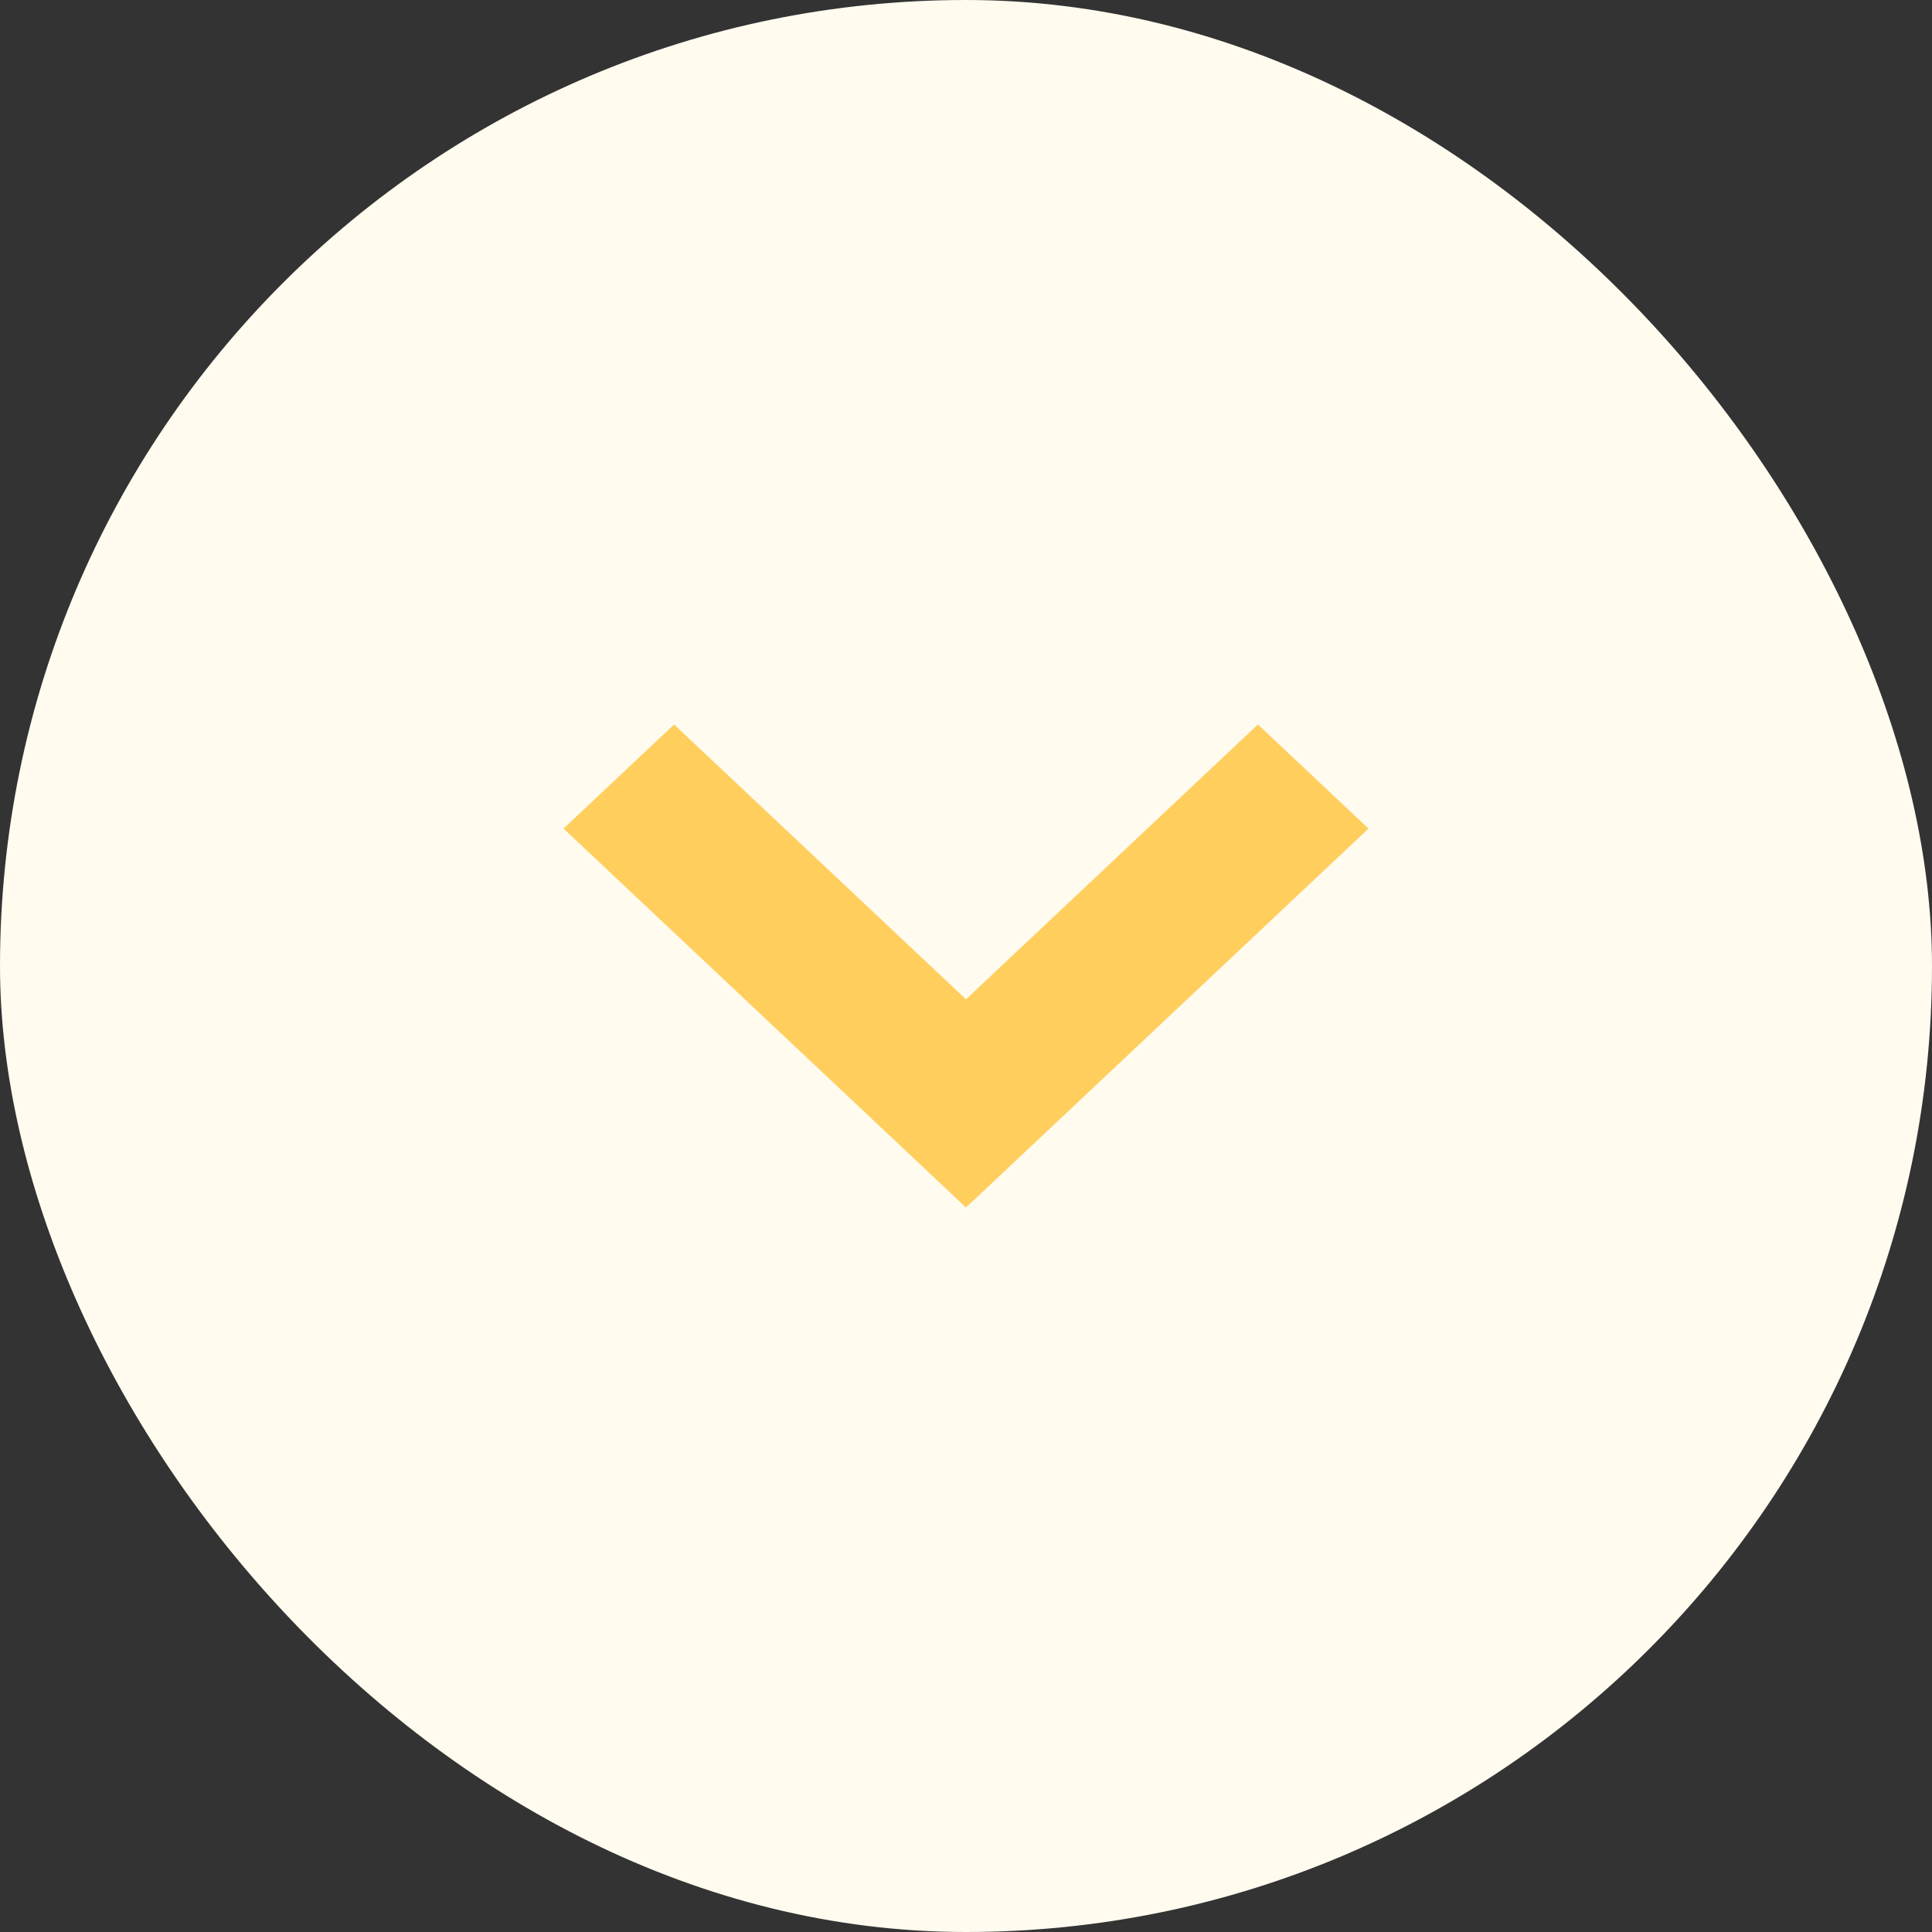
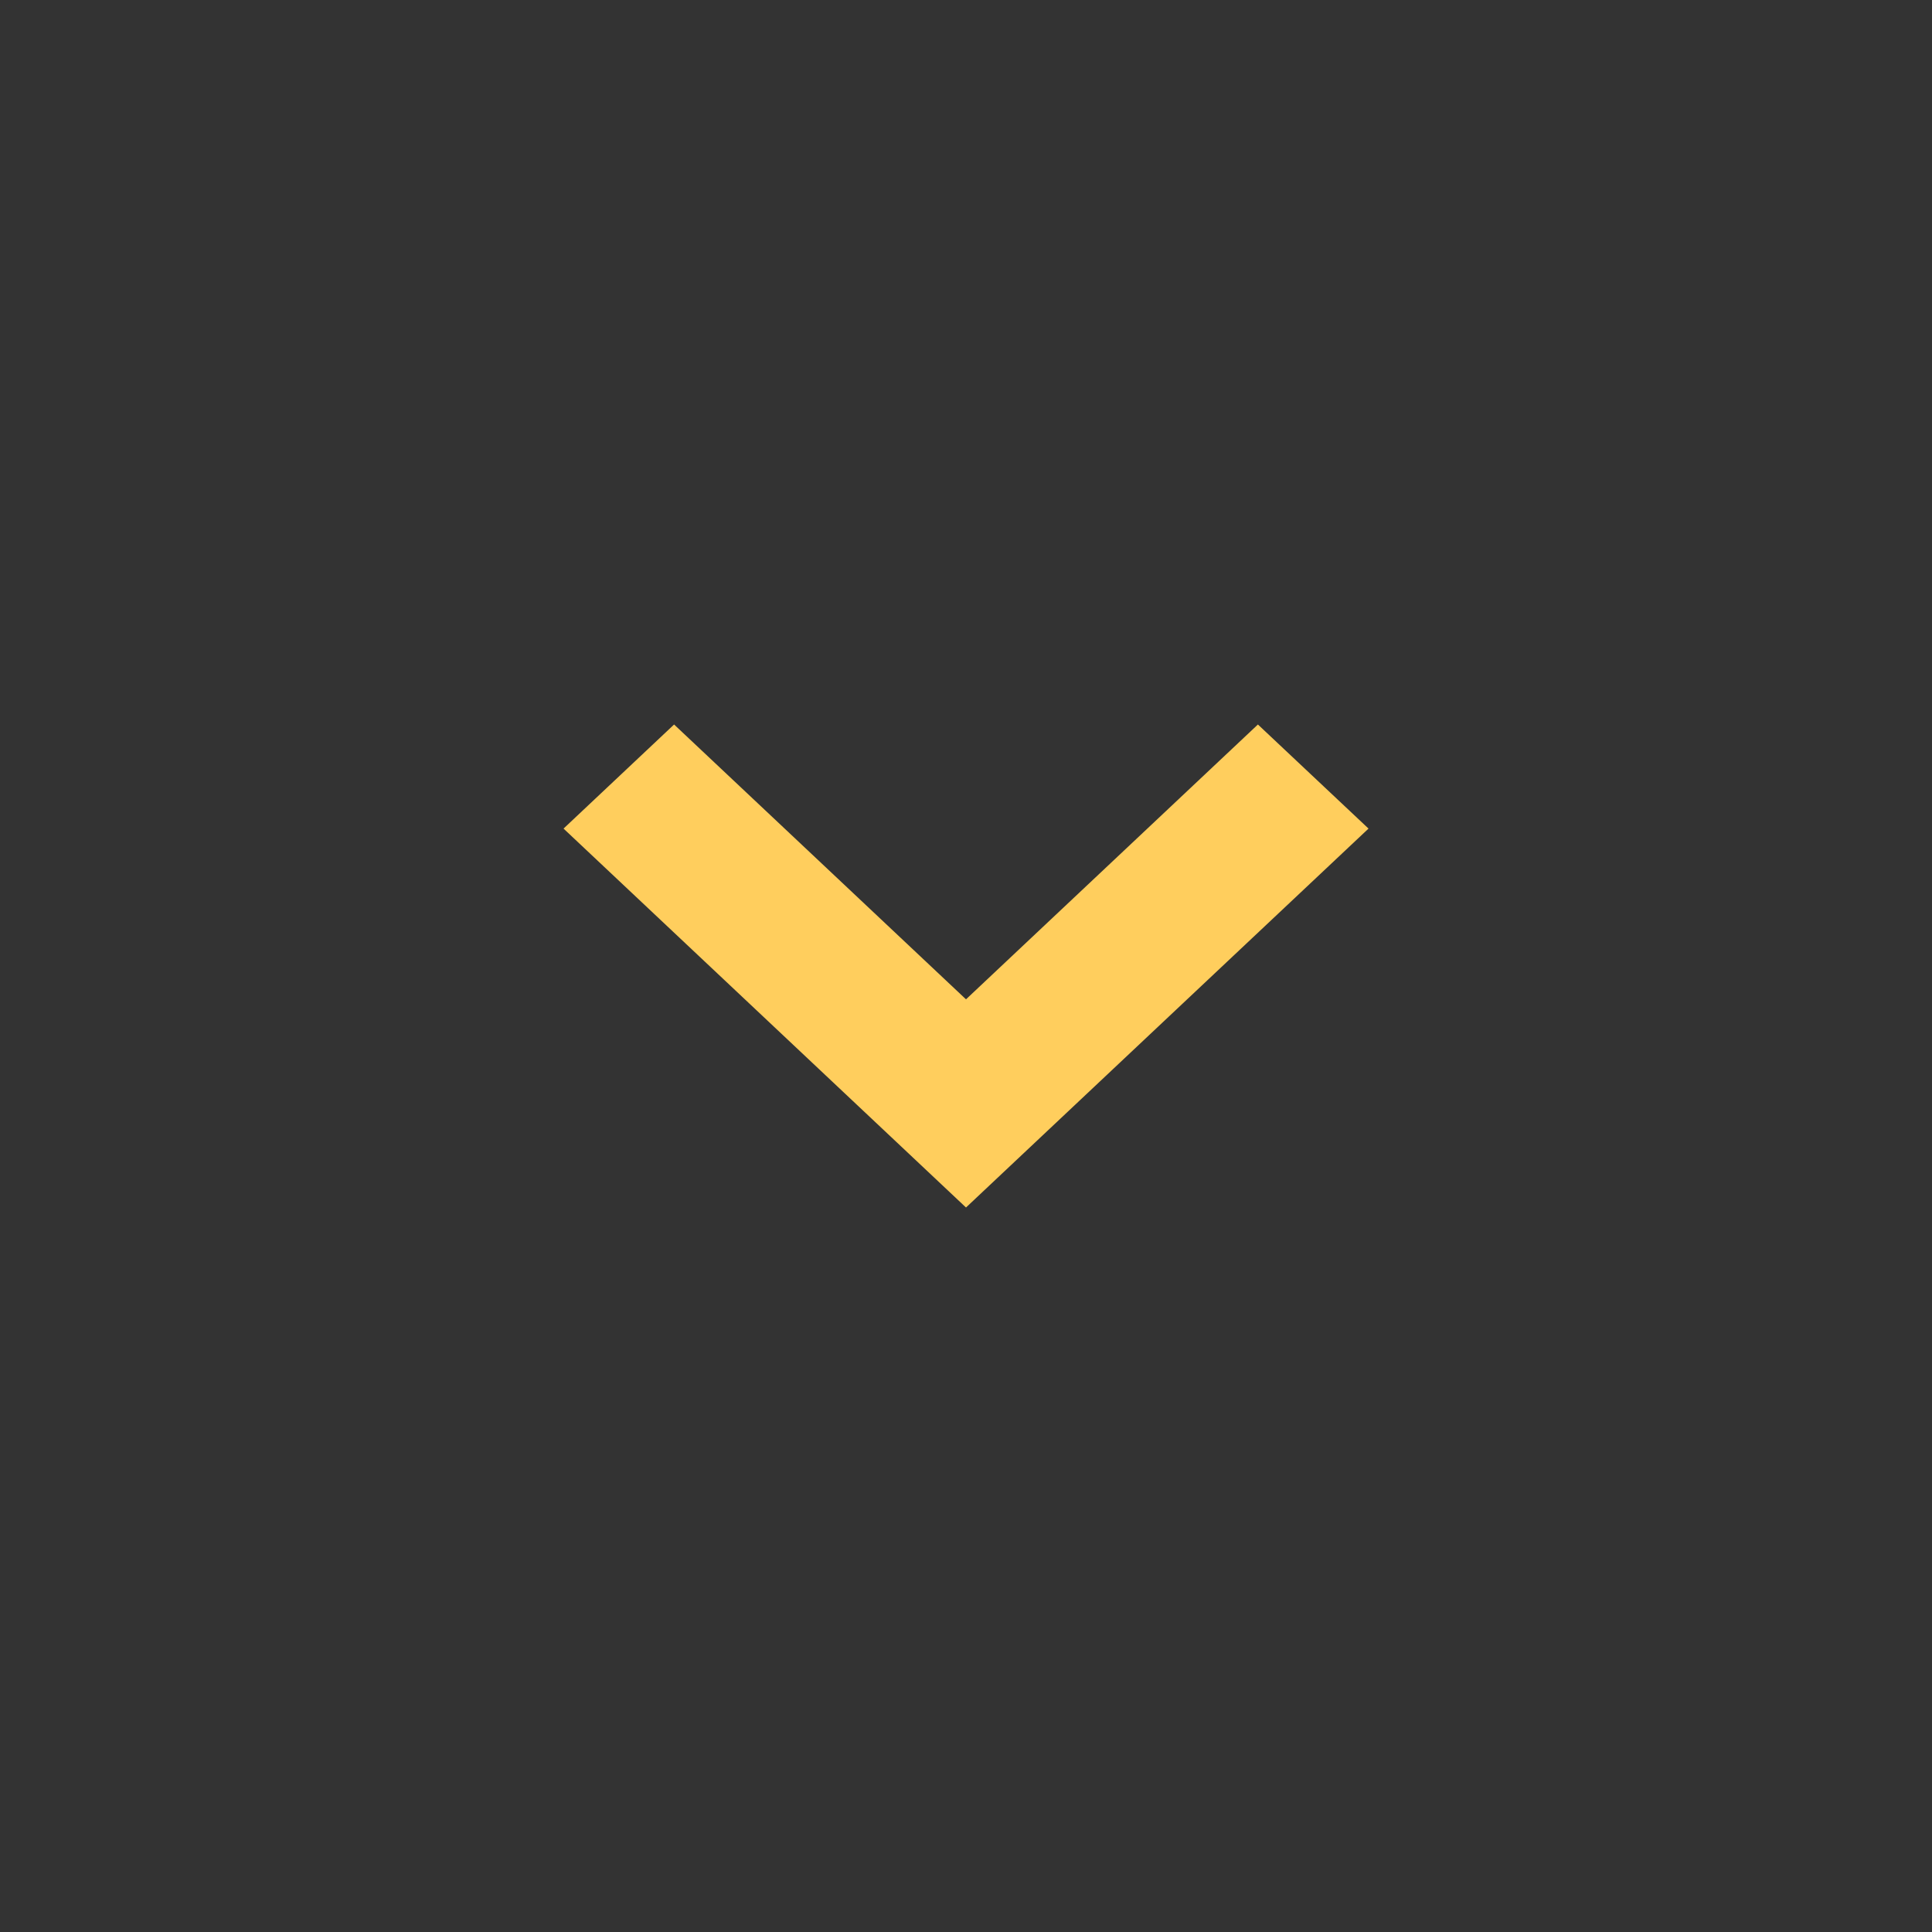
<svg xmlns="http://www.w3.org/2000/svg" width="32" height="32" viewBox="0 0 32 32" fill="none">
  <rect x="0" y="0" width="32" height="32" fill="#333333" stroke="none" />
-   <rect width="32" height="32" rx="16" fill="#FFFBEF" />
  <path d="M20.835 12L16 16.552L11.165 12L9.334 13.724L16 20L22.667 13.724L20.835 12Z" fill="#FFCE5D" />
</svg>